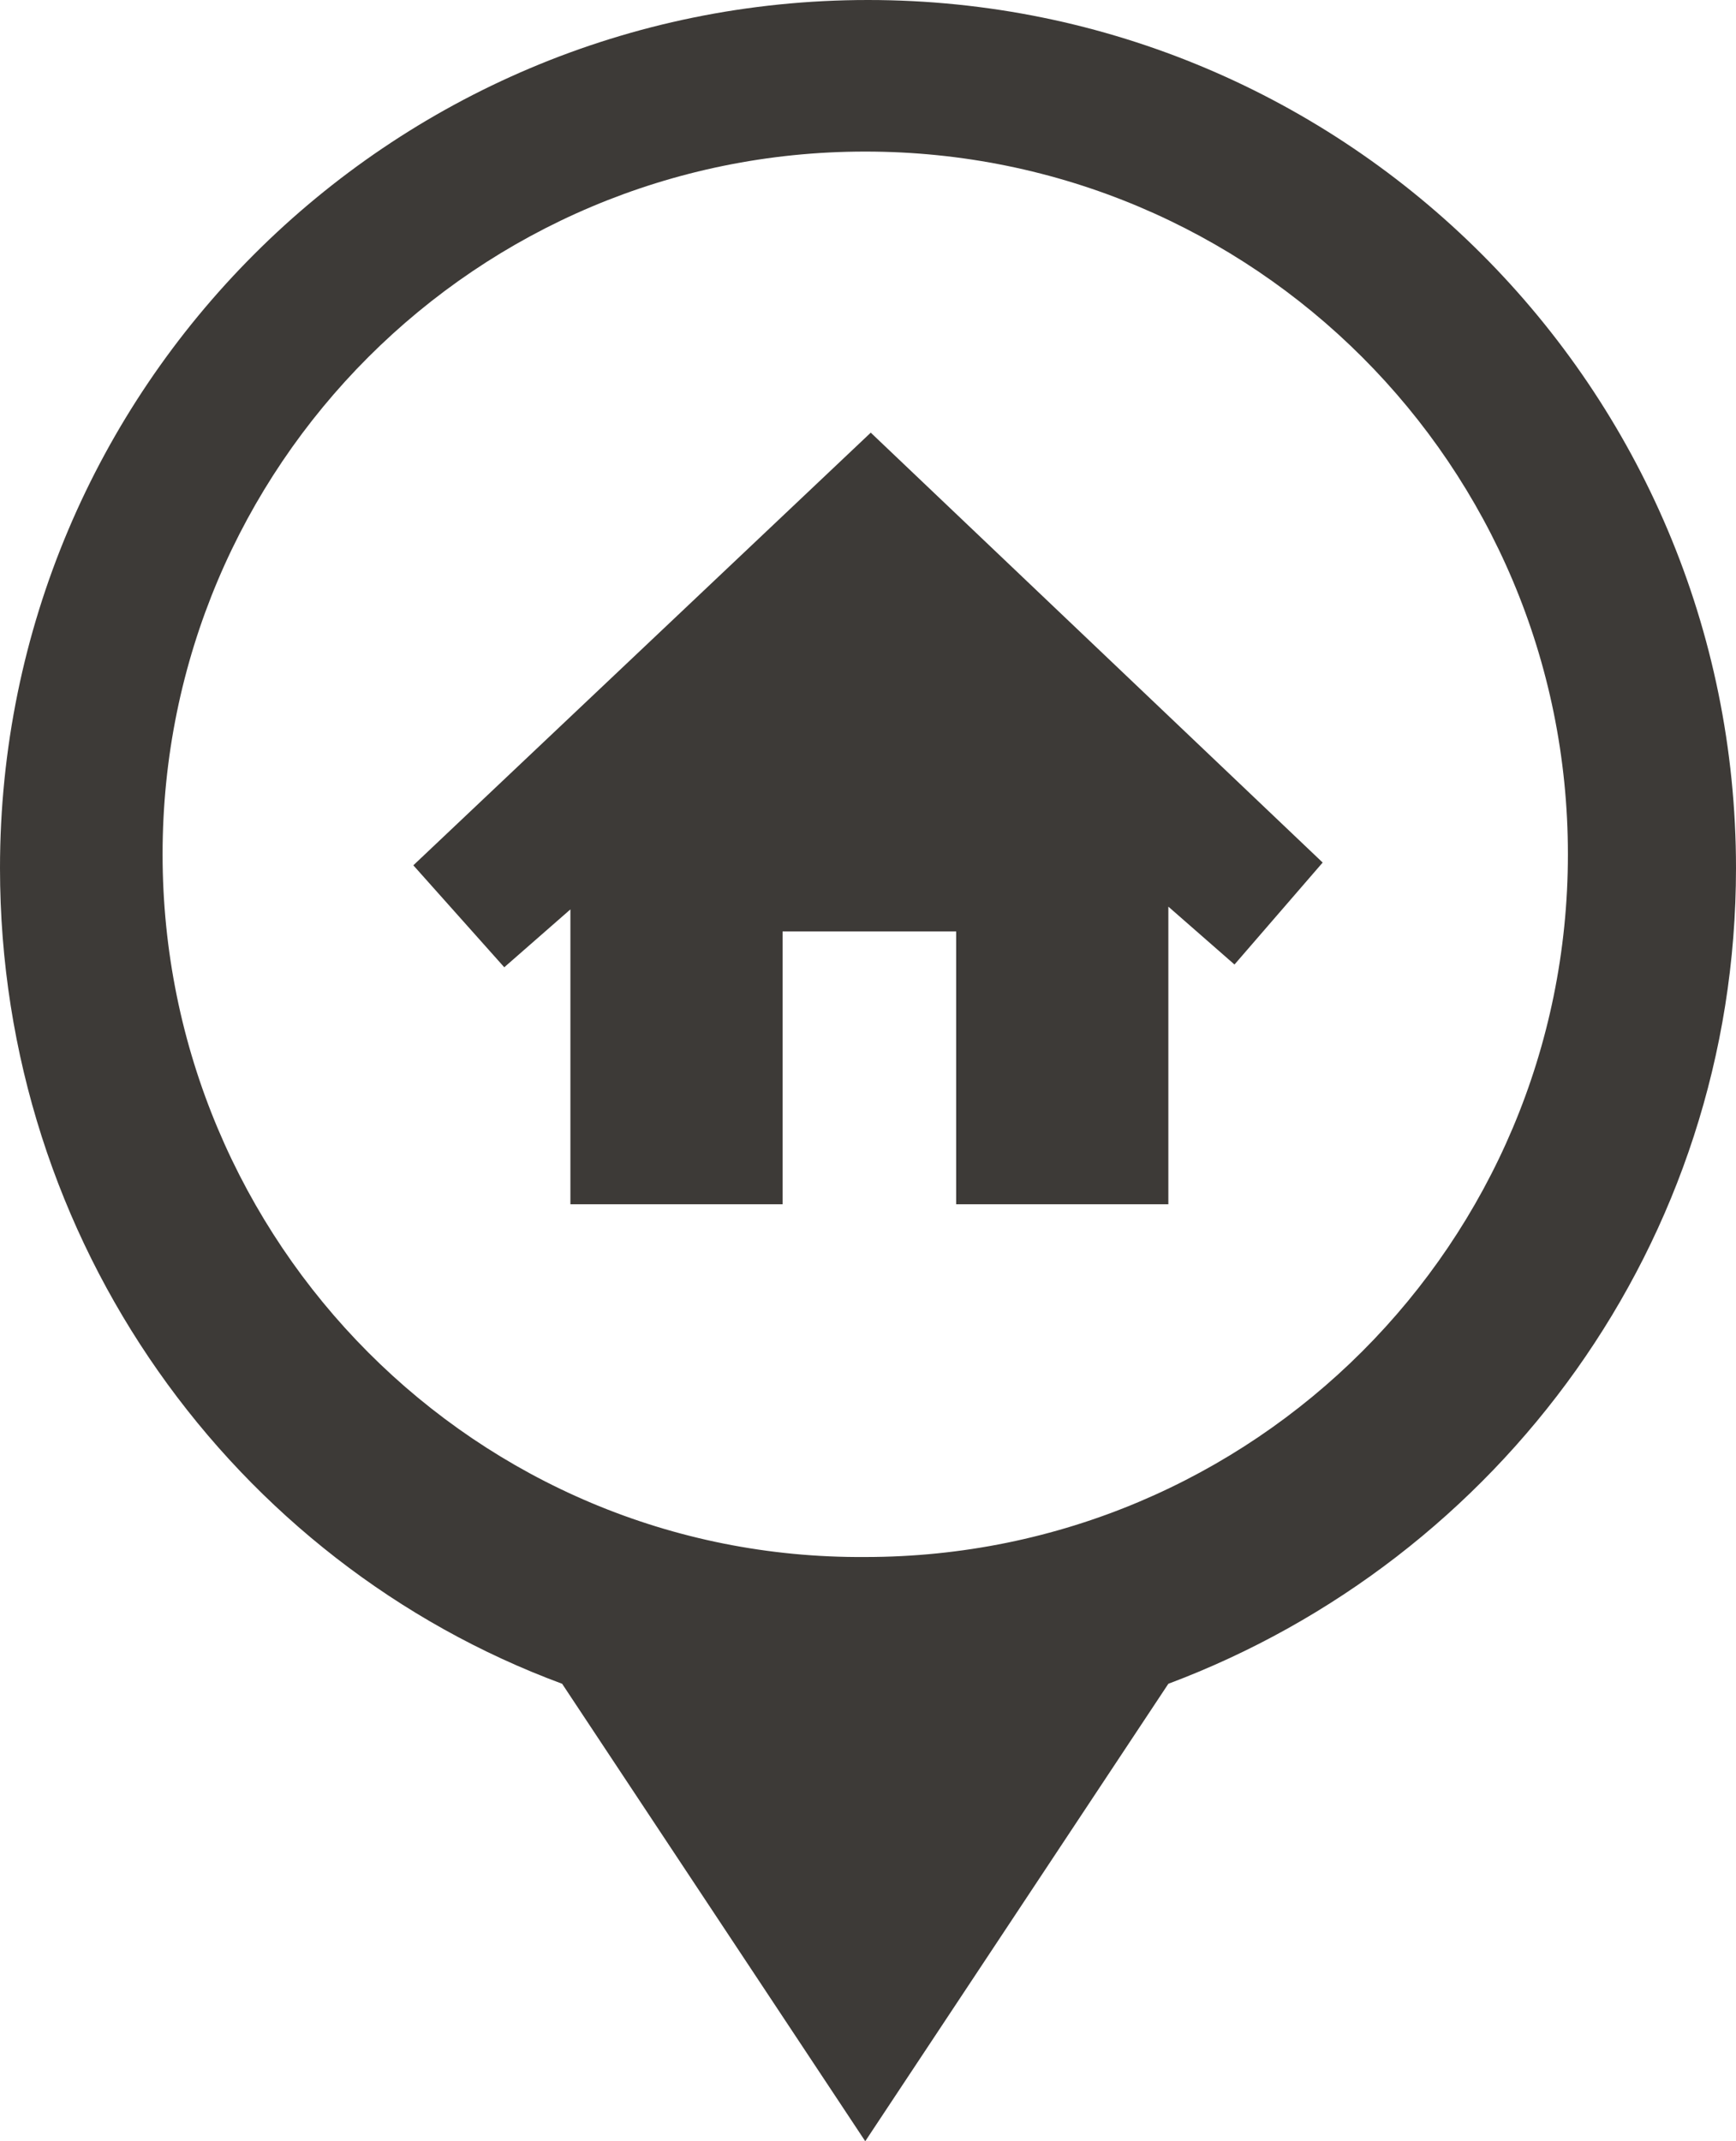
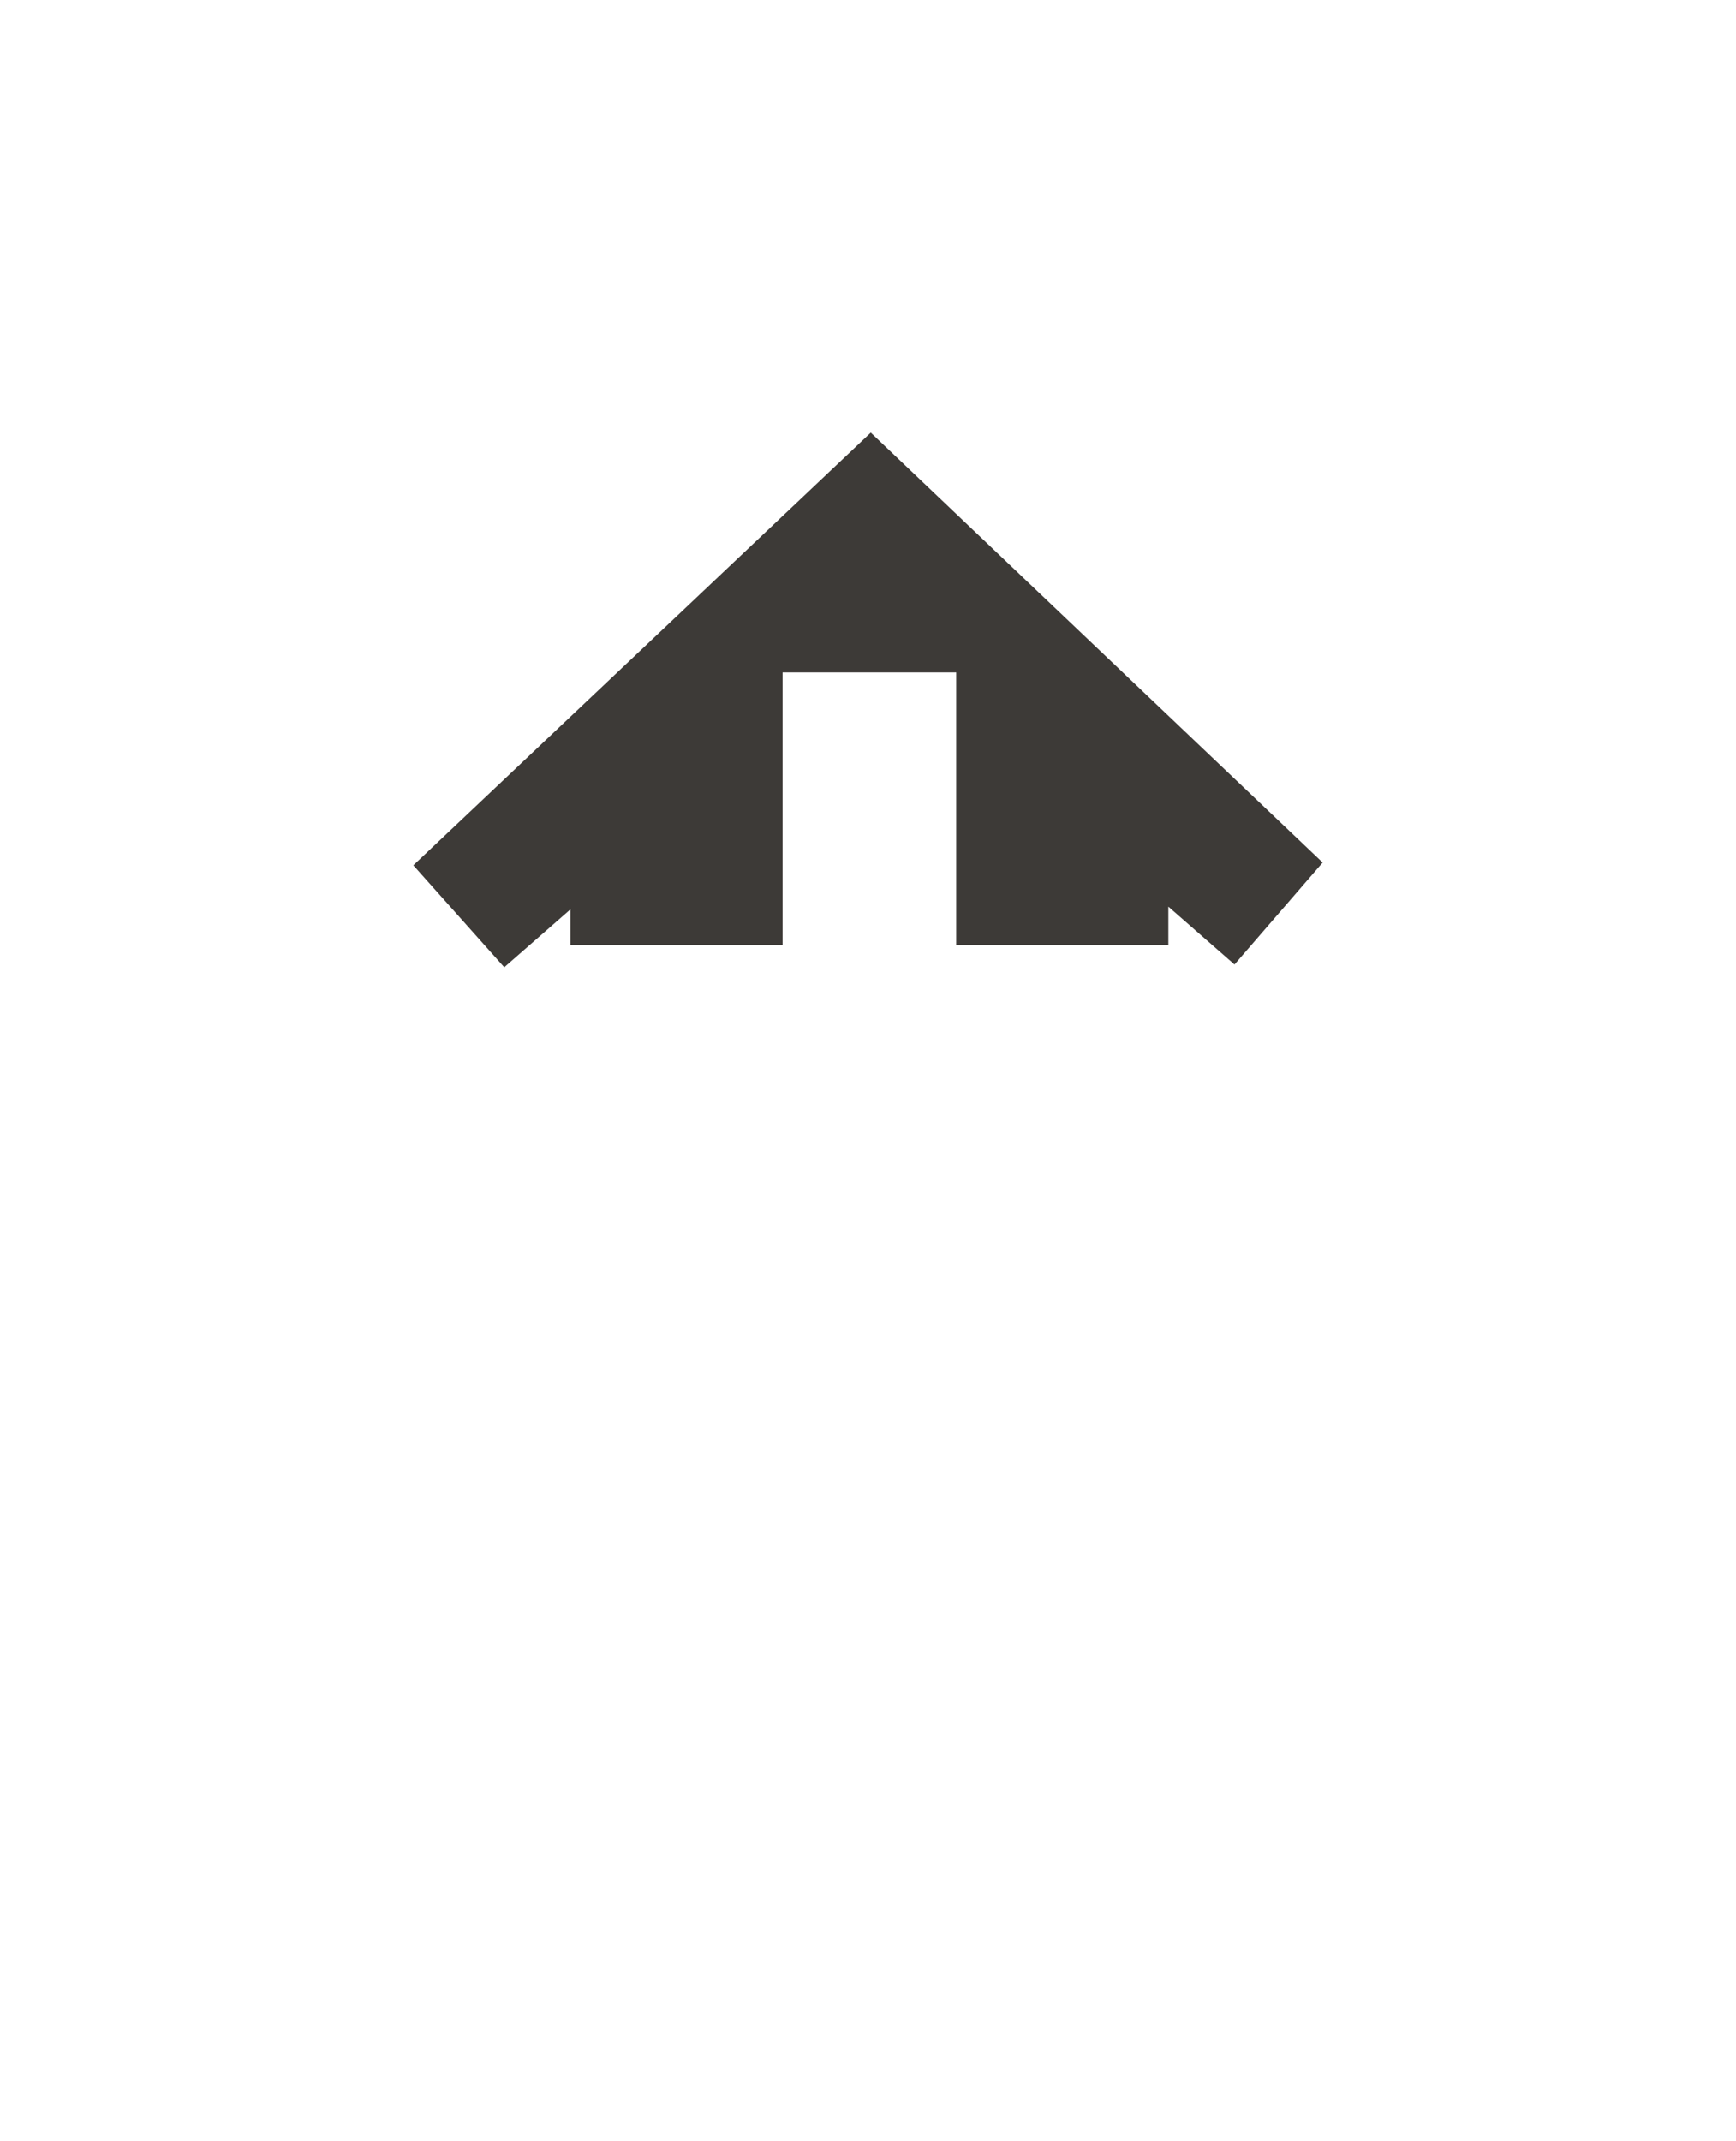
<svg xmlns="http://www.w3.org/2000/svg" version="1.1" id="Ebene_1" x="0px" y="0px" viewBox="0 0 63 77.7" enable-background="new 0 0 63 77.7" xml:space="preserve">
  <g>
-     <path fill-rule="evenodd" clip-rule="evenodd" fill="#3D3A37" d="M31.5,0C48.9,0,63,14.1,63,31.5c0,13.6-8.6,25.1-20.6,29.6   l-11,16.6l-11-16.6C8.5,56.7,0,45.1,0,31.5C0,14.1,14.1,0,31.5,0L31.5,0z M31.4,5.5c14.1,0,25.5,11.4,25.5,25.5   c0,14.1-11.4,25.5-25.5,25.5C17.3,56.6,5.9,45.1,5.9,31C5.9,16.9,17.3,5.5,31.4,5.5L31.4,5.5z" />
-     <path fill="#3D3A37" d="M42.4,32.9v9.4v1.4h-1.3h-6.4v-9.9c-2.4,0-3.9,0-6.3,0v9.9h-6.4h-1.3v-1.4V33l-2.4,2.1L15,31.4l16.6-15.7   l0,0l0,0L48,31.3L44.8,35L42.4,32.9L42.4,32.9z" />
+     <path fill="#3D3A37" d="M42.4,32.9v1.4h-1.3h-6.4v-9.9c-2.4,0-3.9,0-6.3,0v9.9h-6.4h-1.3v-1.4V33l-2.4,2.1L15,31.4l16.6-15.7   l0,0l0,0L48,31.3L44.8,35L42.4,32.9L42.4,32.9z" />
  </g>
</svg>